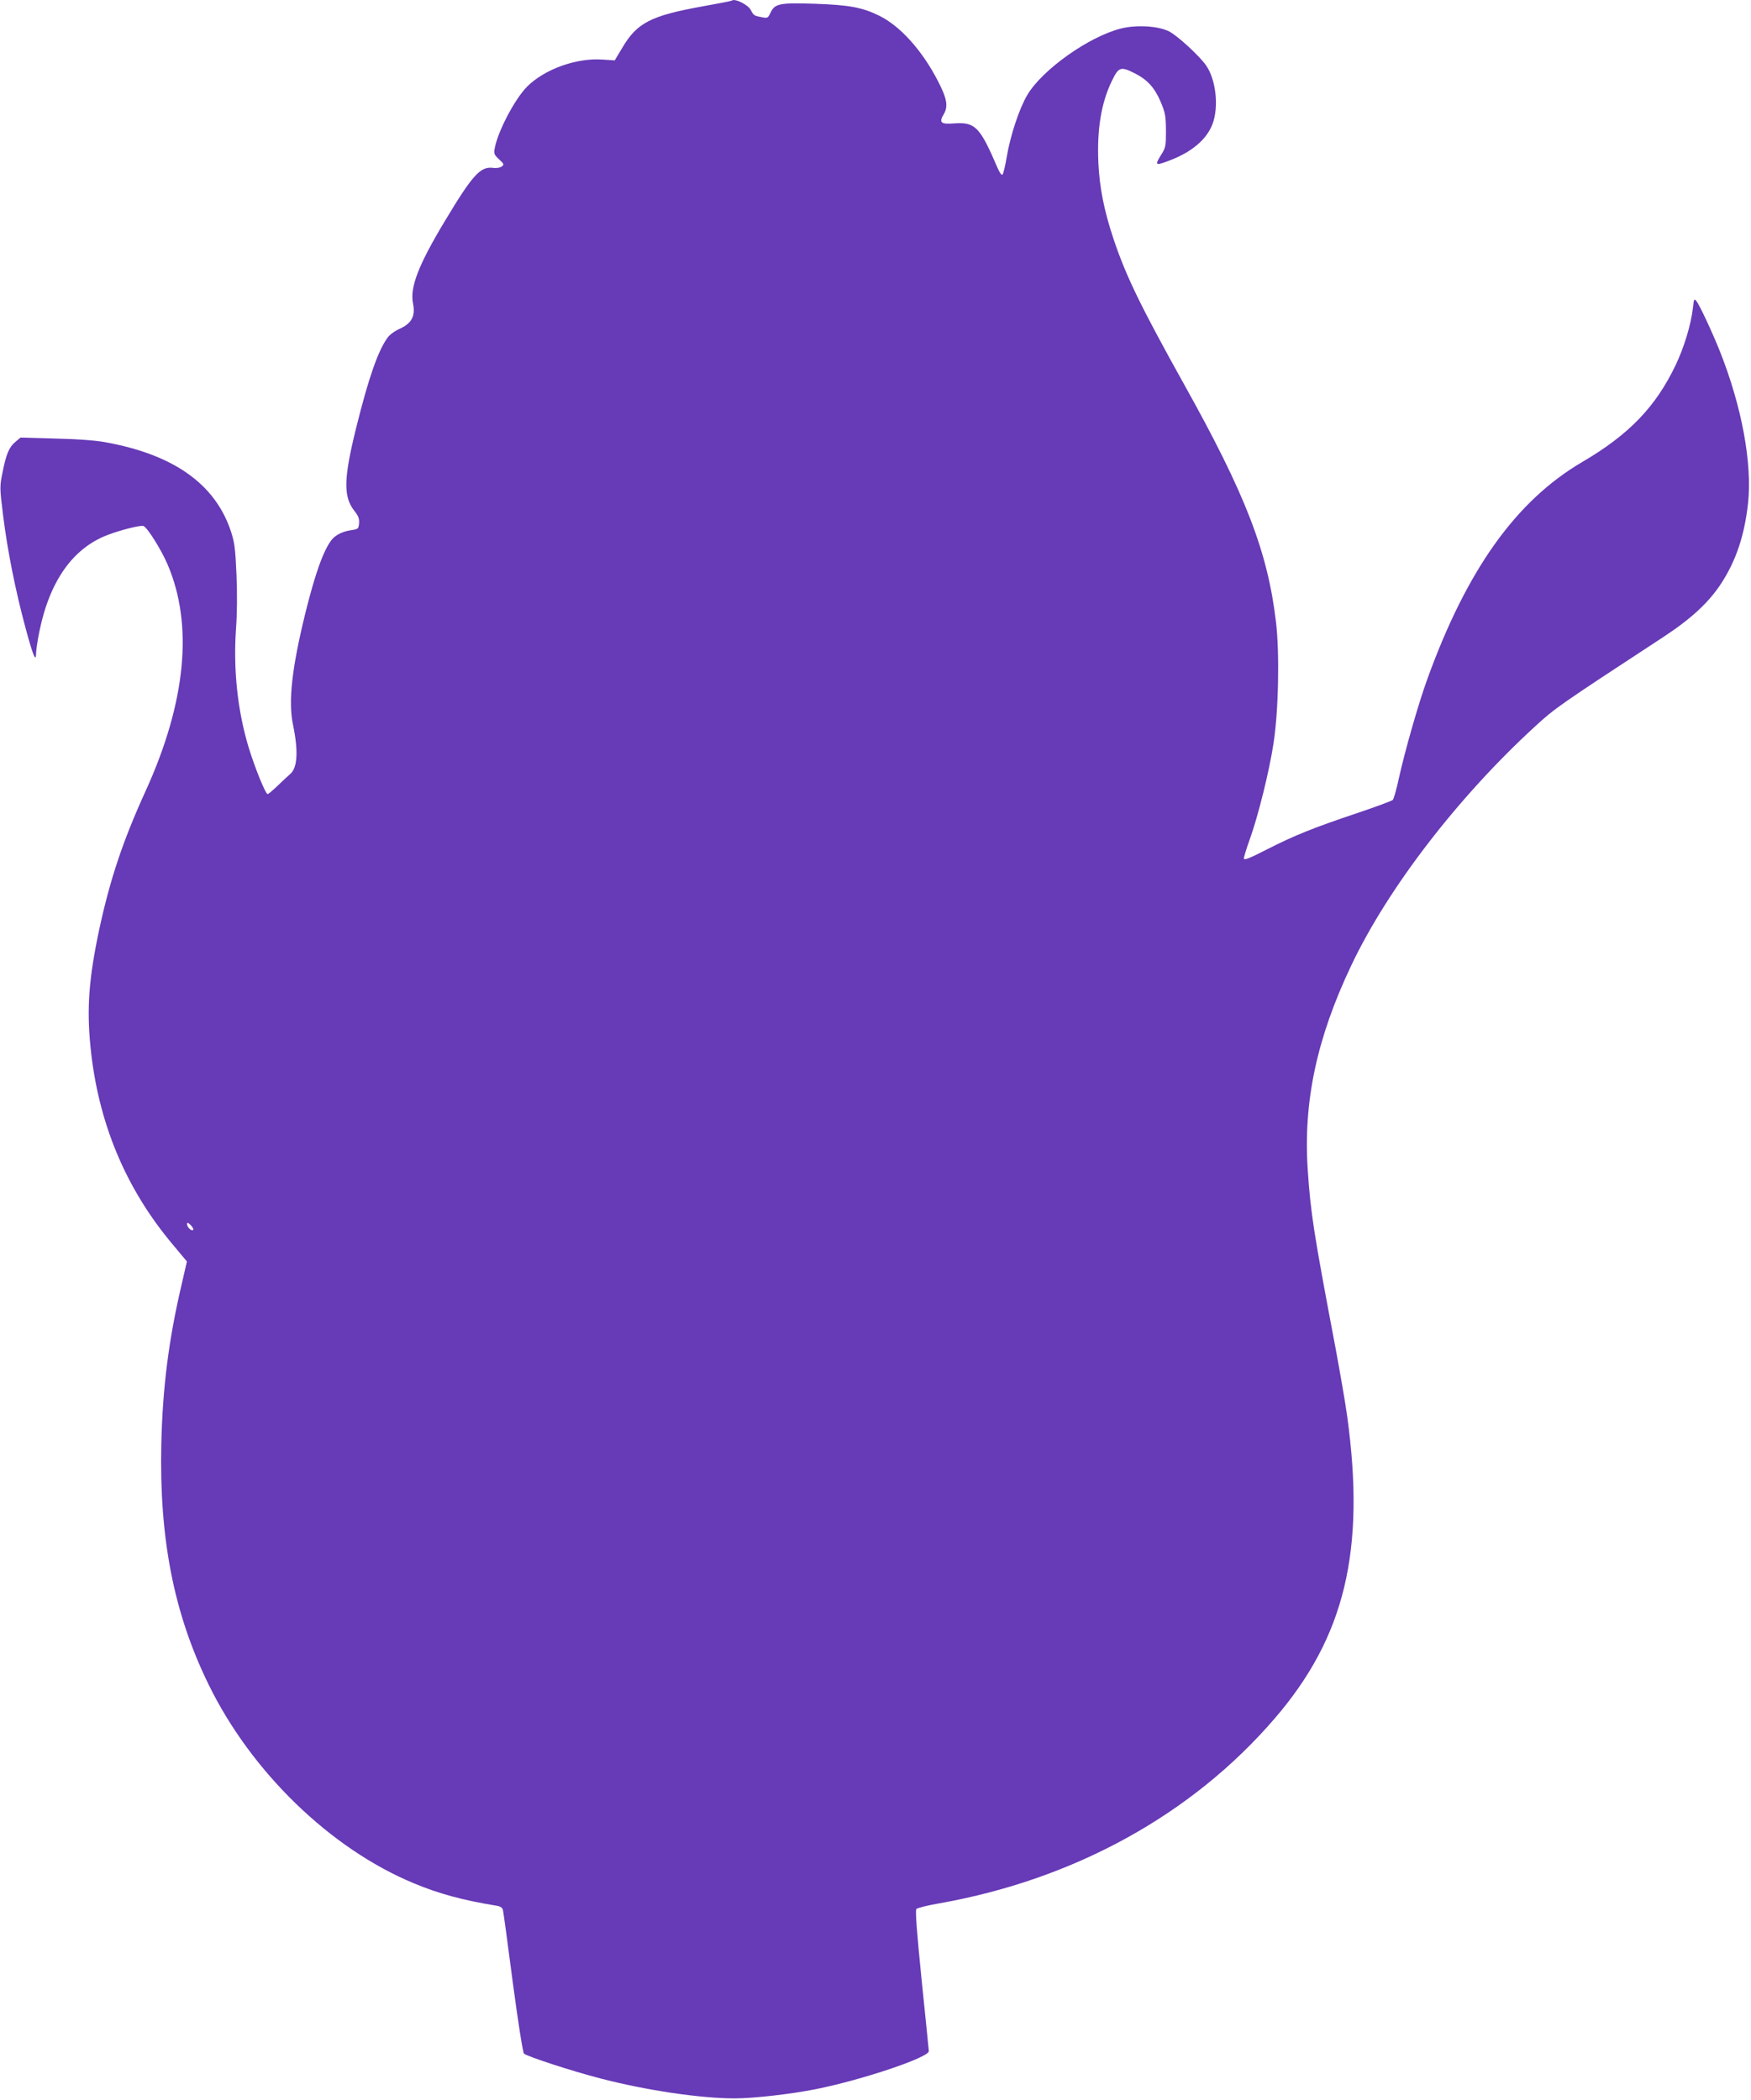
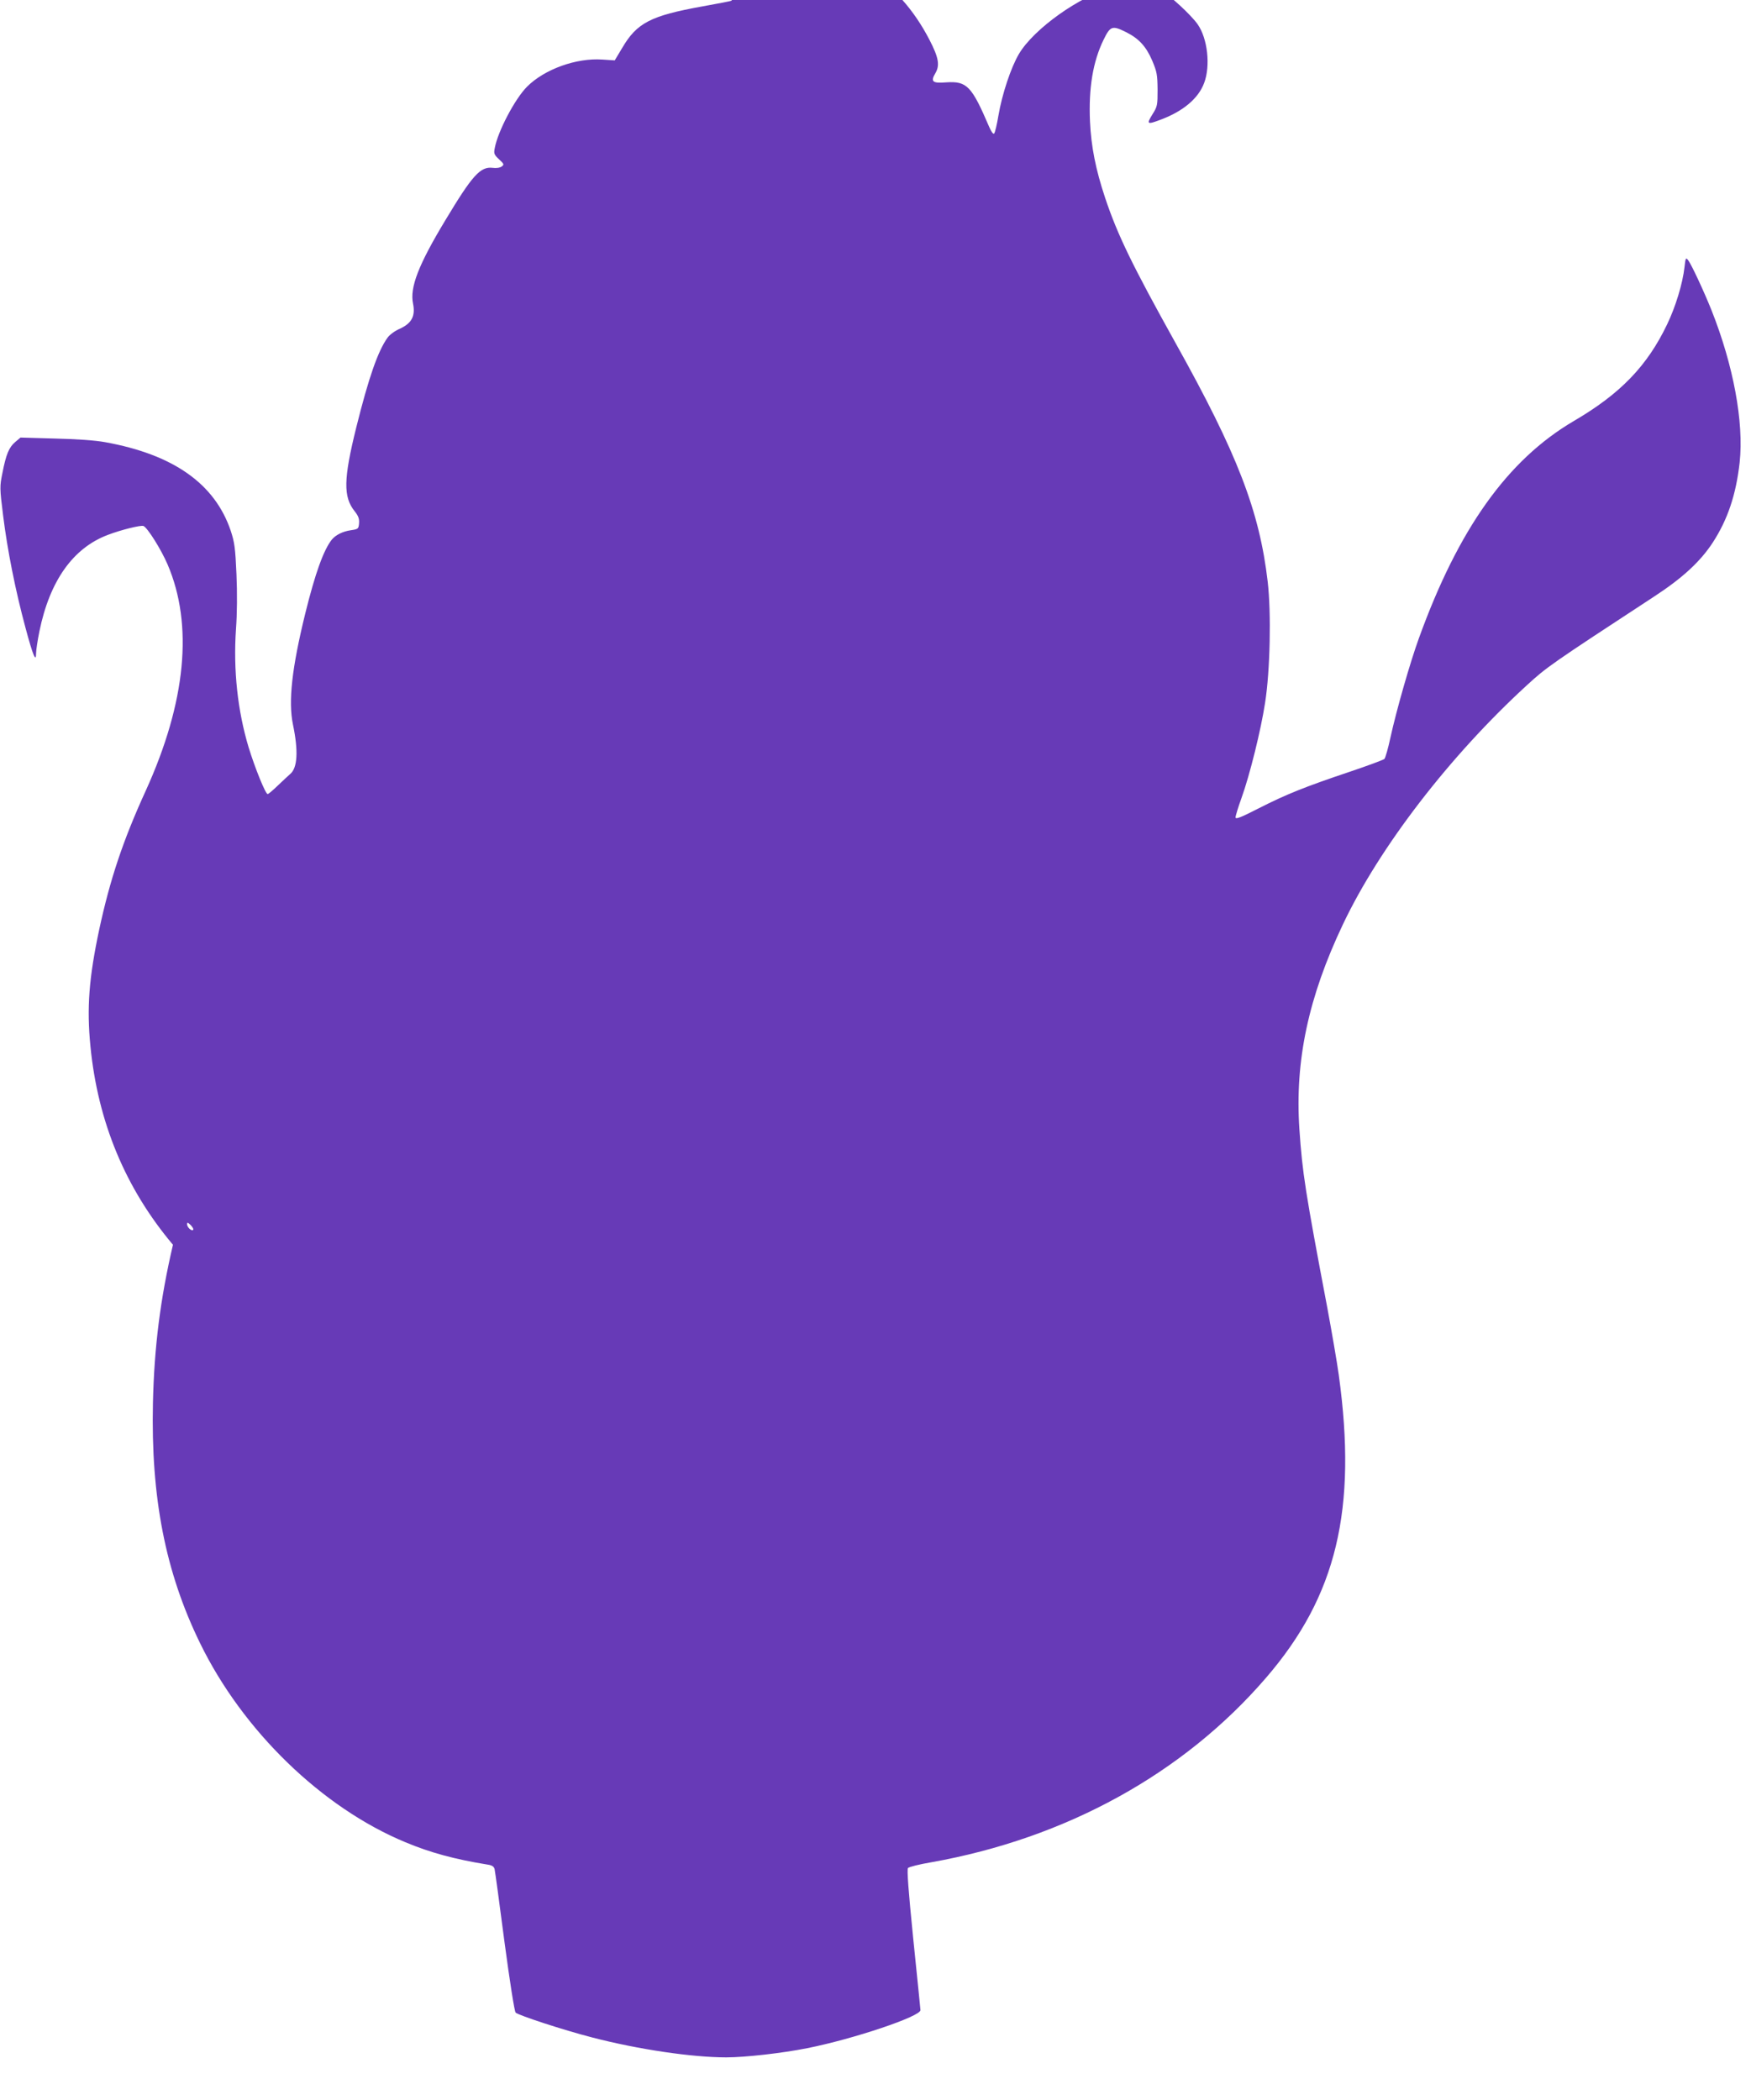
<svg xmlns="http://www.w3.org/2000/svg" version="1.0" width="1067pt" height="1280pt" viewBox="0 0 1067 1280" preserveAspectRatio="xMidYMid meet">
  <g transform="translate(0,1280) scale(0.1,-0.1)" fill="#673ab7" stroke="none">
-     <path d="M4459 12796 c-2 -2 -83 -18 -179 -35 -315 -57 -399 -100 -489 -254 l-45 -75 -76 5 c-158 11 -352 -59 -458 -165 -74 -74 -178 -272 -197 -374 -7 -34 -4 -41 26 -69 31 -29 32 -32 16 -44 -11 -8 -34 -11 -55 -8 -75 9 -124 -46 -288 -319 -164 -272 -218 -411 -197 -509 15 -75 -8 -119 -79 -152 -31 -13 -65 -38 -77 -56 -58 -81 -114 -241 -190 -546 -78 -315 -80 -423 -10 -511 23 -29 29 -46 27 -73 -3 -35 -5 -36 -51 -43 -48 -7 -91 -28 -115 -57 -50 -63 -101 -204 -162 -451 -81 -330 -104 -534 -75 -675 34 -163 28 -266 -17 -303 -11 -9 -44 -41 -74 -69 -30 -29 -58 -53 -63 -53 -13 0 -77 158 -116 285 -67 223 -94 471 -77 720 7 93 8 220 3 335 -7 161 -12 195 -35 265 -97 287 -350 465 -766 540 -60 11 -173 19 -305 22 l-210 6 -32 -27 c-38 -32 -56 -75 -78 -188 -17 -83 -17 -92 4 -260 26 -211 75 -457 136 -683 46 -172 65 -217 65 -156 0 18 9 78 20 132 63 309 205 509 418 589 81 31 200 60 216 54 24 -9 108 -143 147 -234 158 -368 113 -839 -133 -1380 -139 -304 -217 -539 -283 -844 -63 -296 -77 -479 -54 -712 45 -462 213 -867 503 -1211 l85 -102 -34 -148 c-77 -330 -114 -621 -122 -963 -13 -577 76 -1033 287 -1465 260 -534 743 -1003 1252 -1214 151 -63 297 -103 500 -136 28 -4 39 -12 43 -28 3 -12 30 -211 60 -442 32 -240 61 -425 68 -432 18 -17 293 -107 468 -152 277 -72 607 -121 816 -121 115 0 343 26 493 56 286 57 691 194 690 232 -1 10 -20 205 -44 435 -30 298 -39 422 -32 431 6 7 70 23 141 35 822 146 1539 541 2042 1126 429 498 555 1025 442 1845 -11 80 -43 264 -70 410 -134 707 -152 822 -170 1089 -28 415 55 804 265 1246 224 473 652 1028 1121 1458 121 111 142 126 779 543 171 112 278 211 354 327 91 140 142 292 164 489 26 245 -38 591 -172 928 -46 115 -122 278 -142 304 -14 18 -16 14 -22 -41 -11 -100 -54 -242 -106 -350 -121 -253 -284 -423 -570 -590 -403 -237 -702 -657 -943 -1324 -54 -149 -136 -436 -173 -604 -14 -66 -31 -125 -37 -131 -7 -6 -101 -41 -211 -78 -274 -92 -388 -138 -553 -222 -113 -58 -143 -69 -143 -56 0 9 16 62 36 117 51 141 119 417 144 581 31 197 38 549 16 738 -50 431 -185 781 -562 1456 -262 471 -353 657 -429 885 -57 171 -85 312 -92 465 -9 203 18 365 83 498 41 84 53 88 137 46 78 -39 122 -87 159 -173 29 -69 32 -86 33 -177 0 -96 -1 -103 -32 -152 -37 -60 -32 -63 52 -31 136 51 229 129 264 224 39 104 21 270 -40 357 -40 57 -172 179 -224 206 -66 34 -200 42 -295 18 -196 -50 -479 -251 -570 -405 -49 -83 -103 -246 -125 -376 -9 -55 -21 -104 -26 -109 -5 -6 -17 10 -30 40 -107 250 -136 280 -261 272 -85 -7 -98 4 -67 56 28 48 20 95 -36 203 -96 186 -229 334 -357 397 -103 51 -185 66 -394 73 -212 7 -242 1 -268 -53 -16 -34 -18 -36 -54 -29 -47 9 -49 10 -67 44 -16 32 -99 73 -116 57z m-3282 -7492 c-10 -10 -37 16 -37 34 0 13 4 12 22 -5 12 -13 19 -25 15 -29z" />
+     <path d="M4459 12796 c-2 -2 -83 -18 -179 -35 -315 -57 -399 -100 -489 -254 l-45 -75 -76 5 c-158 11 -352 -59 -458 -165 -74 -74 -178 -272 -197 -374 -7 -34 -4 -41 26 -69 31 -29 32 -32 16 -44 -11 -8 -34 -11 -55 -8 -75 9 -124 -46 -288 -319 -164 -272 -218 -411 -197 -509 15 -75 -8 -119 -79 -152 -31 -13 -65 -38 -77 -56 -58 -81 -114 -241 -190 -546 -78 -315 -80 -423 -10 -511 23 -29 29 -46 27 -73 -3 -35 -5 -36 -51 -43 -48 -7 -91 -28 -115 -57 -50 -63 -101 -204 -162 -451 -81 -330 -104 -534 -75 -675 34 -163 28 -266 -17 -303 -11 -9 -44 -41 -74 -69 -30 -29 -58 -53 -63 -53 -13 0 -77 158 -116 285 -67 223 -94 471 -77 720 7 93 8 220 3 335 -7 161 -12 195 -35 265 -97 287 -350 465 -766 540 -60 11 -173 19 -305 22 l-210 6 -32 -27 c-38 -32 -56 -75 -78 -188 -17 -83 -17 -92 4 -260 26 -211 75 -457 136 -683 46 -172 65 -217 65 -156 0 18 9 78 20 132 63 309 205 509 418 589 81 31 200 60 216 54 24 -9 108 -143 147 -234 158 -368 113 -839 -133 -1380 -139 -304 -217 -539 -283 -844 -63 -296 -77 -479 -54 -712 45 -462 213 -867 503 -1211 c-77 -330 -114 -621 -122 -963 -13 -577 76 -1033 287 -1465 260 -534 743 -1003 1252 -1214 151 -63 297 -103 500 -136 28 -4 39 -12 43 -28 3 -12 30 -211 60 -442 32 -240 61 -425 68 -432 18 -17 293 -107 468 -152 277 -72 607 -121 816 -121 115 0 343 26 493 56 286 57 691 194 690 232 -1 10 -20 205 -44 435 -30 298 -39 422 -32 431 6 7 70 23 141 35 822 146 1539 541 2042 1126 429 498 555 1025 442 1845 -11 80 -43 264 -70 410 -134 707 -152 822 -170 1089 -28 415 55 804 265 1246 224 473 652 1028 1121 1458 121 111 142 126 779 543 171 112 278 211 354 327 91 140 142 292 164 489 26 245 -38 591 -172 928 -46 115 -122 278 -142 304 -14 18 -16 14 -22 -41 -11 -100 -54 -242 -106 -350 -121 -253 -284 -423 -570 -590 -403 -237 -702 -657 -943 -1324 -54 -149 -136 -436 -173 -604 -14 -66 -31 -125 -37 -131 -7 -6 -101 -41 -211 -78 -274 -92 -388 -138 -553 -222 -113 -58 -143 -69 -143 -56 0 9 16 62 36 117 51 141 119 417 144 581 31 197 38 549 16 738 -50 431 -185 781 -562 1456 -262 471 -353 657 -429 885 -57 171 -85 312 -92 465 -9 203 18 365 83 498 41 84 53 88 137 46 78 -39 122 -87 159 -173 29 -69 32 -86 33 -177 0 -96 -1 -103 -32 -152 -37 -60 -32 -63 52 -31 136 51 229 129 264 224 39 104 21 270 -40 357 -40 57 -172 179 -224 206 -66 34 -200 42 -295 18 -196 -50 -479 -251 -570 -405 -49 -83 -103 -246 -125 -376 -9 -55 -21 -104 -26 -109 -5 -6 -17 10 -30 40 -107 250 -136 280 -261 272 -85 -7 -98 4 -67 56 28 48 20 95 -36 203 -96 186 -229 334 -357 397 -103 51 -185 66 -394 73 -212 7 -242 1 -268 -53 -16 -34 -18 -36 -54 -29 -47 9 -49 10 -67 44 -16 32 -99 73 -116 57z m-3282 -7492 c-10 -10 -37 16 -37 34 0 13 4 12 22 -5 12 -13 19 -25 15 -29z" />
  </g>
</svg>